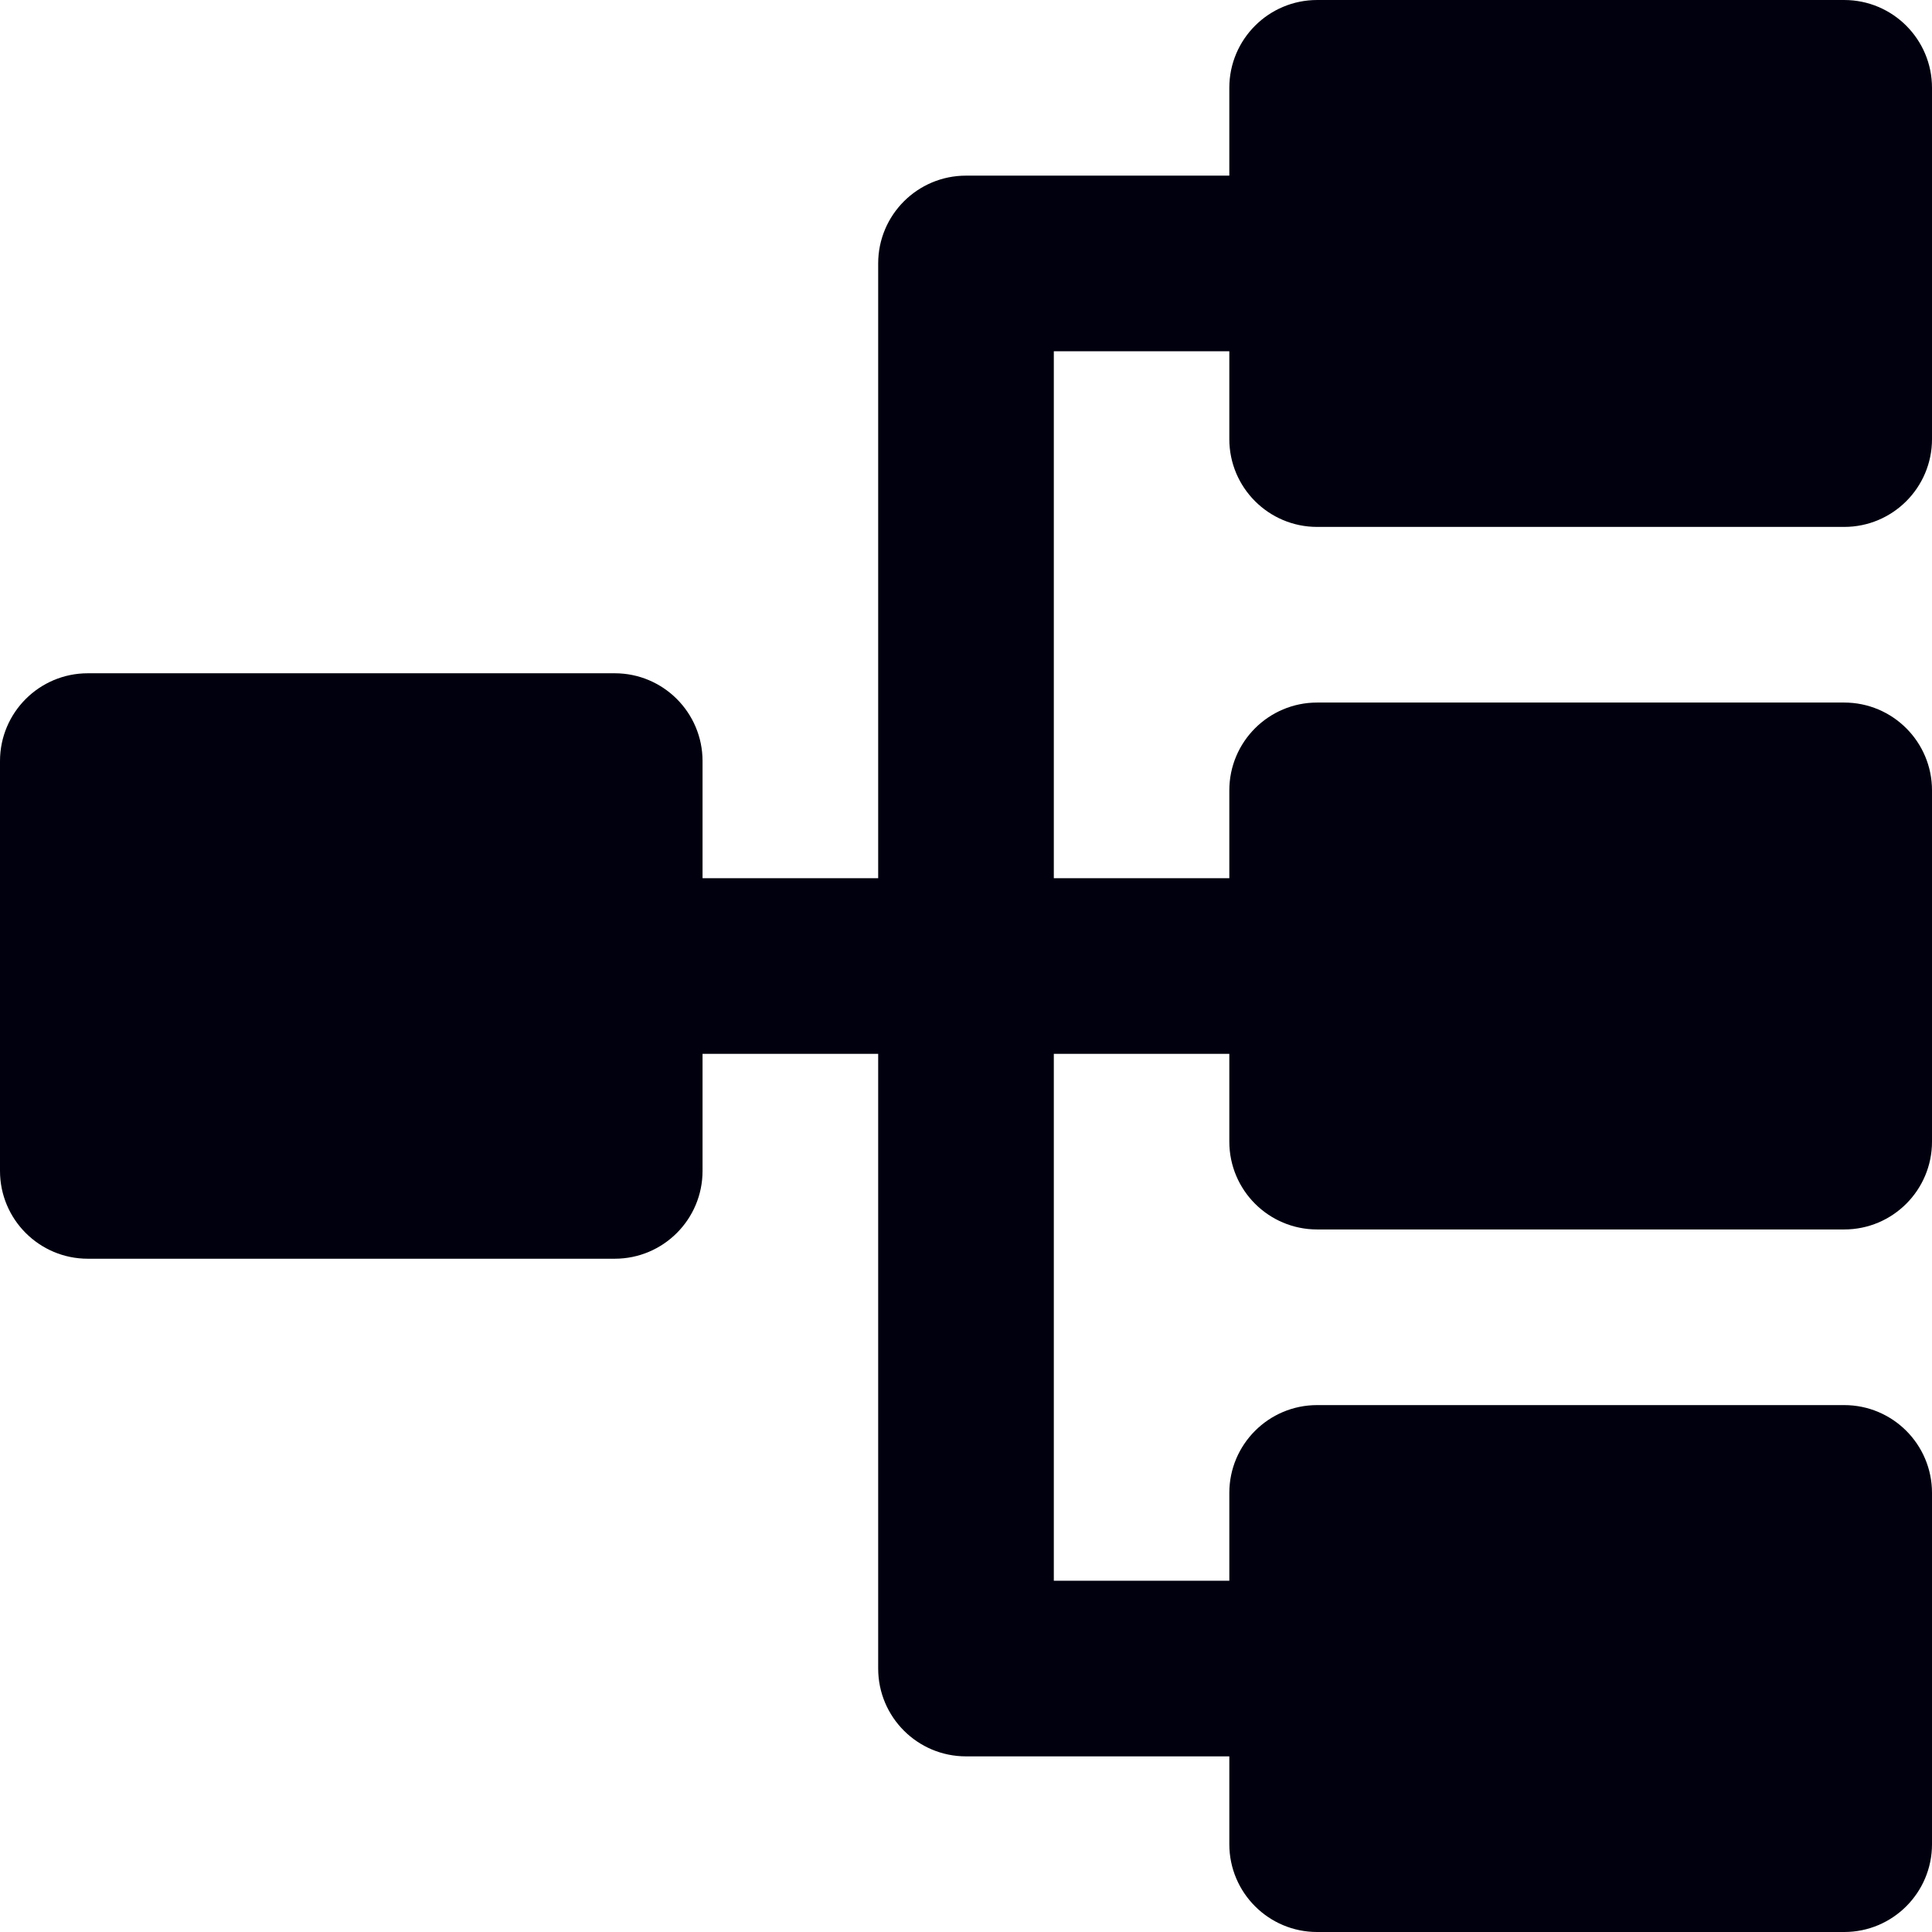
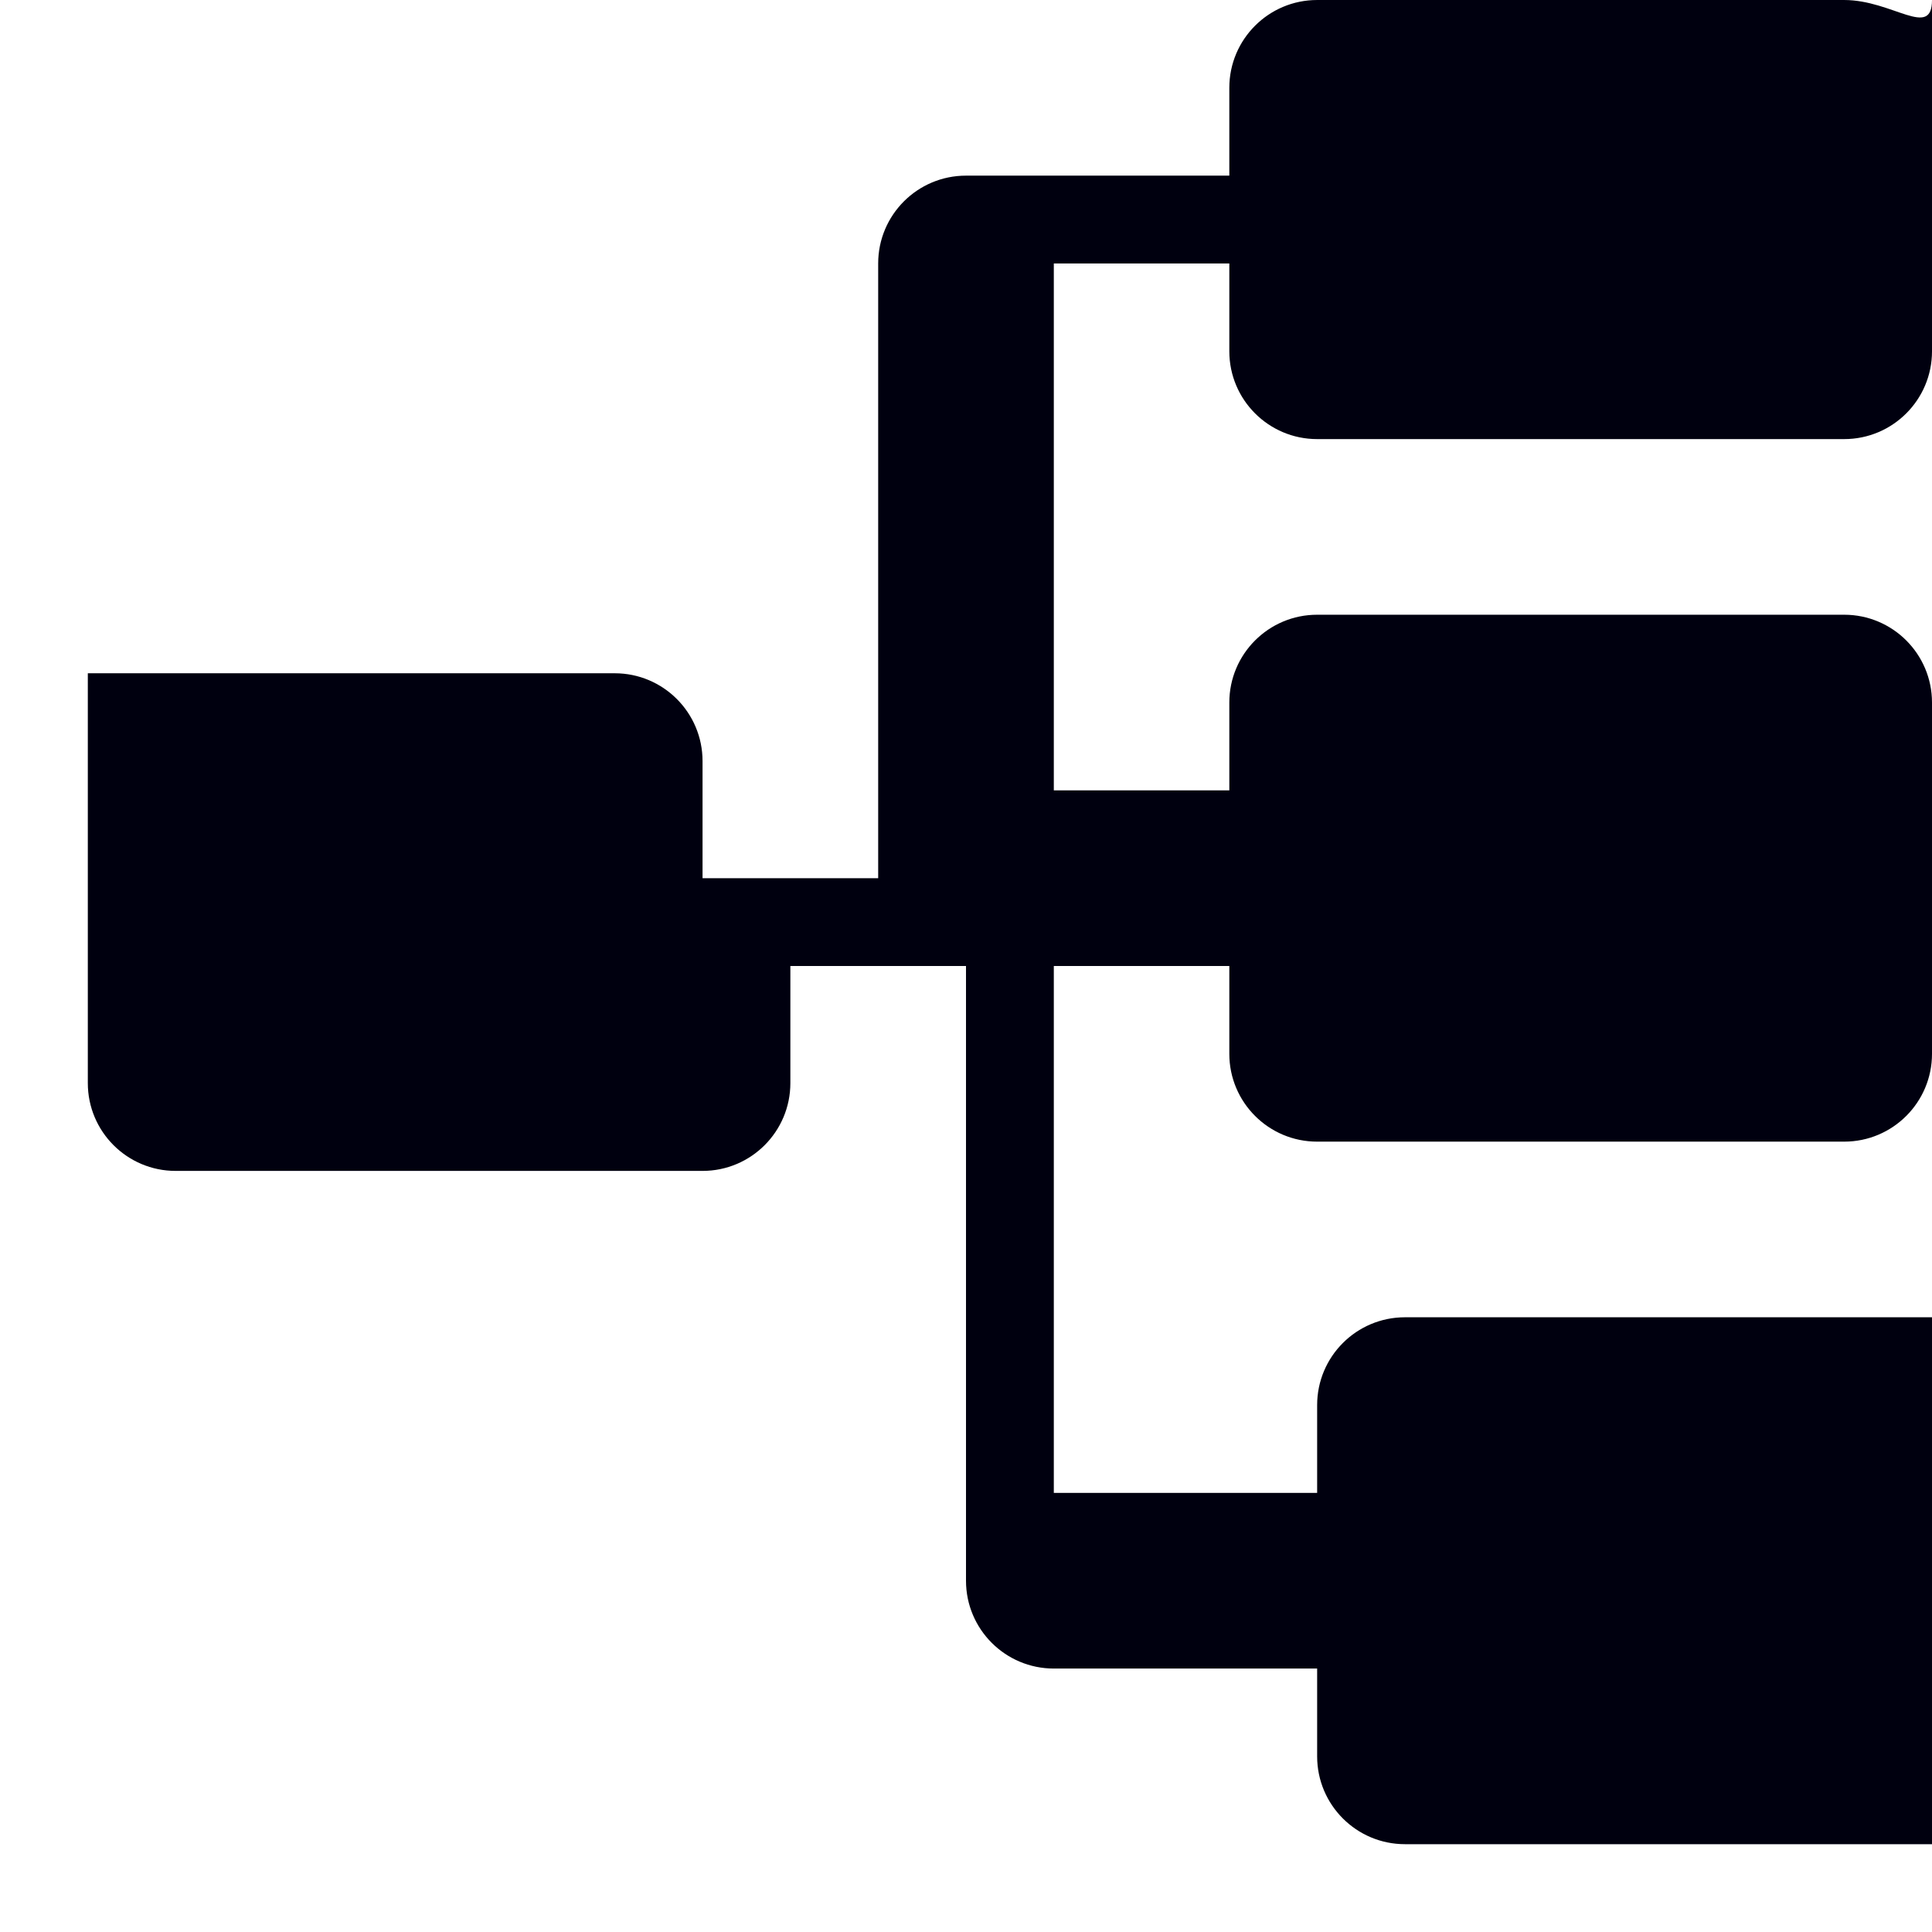
<svg xmlns="http://www.w3.org/2000/svg" version="1.1" id="Layer_1" x="0px" y="0px" viewBox="0 0 330.001 330.001" style="enable-background:new 0 0 330.001 330.001;" xml:space="preserve" width="512px" height="512px">
-   <path d="M315.001,0.001h-90.023c-8.284,0-15,6.716-15,15v15H165c-8.284,0-15,6.716-15,15v105h-30V130   c0-8.284-6.716-15-15-15H15c-8.284,0-15,6.716-15,15v70c0,8.284,6.716,15,15,15h90c8.284,0,15-6.716,15-15v-19.999h30v105   c0,8.284,6.716,15,15,15h44.978v15c0,8.284,6.716,15,15,15h90.023c8.284,0,15-6.716,15-15v-60c0-8.284-6.716-15-15-15h-90.023   c-8.284,0-15,6.716-15,15v15H180v-90h29.978v15c0,8.284,6.716,15,15,15h90.023c8.284,0,15-6.716,15-15v-60c0-8.284-6.716-15-15-15   h-90.023c-8.284,0-15,6.716-15,15v15H180v-90h29.978v15c0,8.284,6.716,15,15,15h90.023c8.284,0,15-6.716,15-15v-60   C330.001,6.716,323.285,0.001,315.001,0.001z" fill="#00000F" />
+   <path d="M315.001,0.001h-90.023c-8.284,0-15,6.716-15,15v15H165c-8.284,0-15,6.716-15,15v105h-30V130   c0-8.284-6.716-15-15-15H15v70c0,8.284,6.716,15,15,15h90c8.284,0,15-6.716,15-15v-19.999h30v105   c0,8.284,6.716,15,15,15h44.978v15c0,8.284,6.716,15,15,15h90.023c8.284,0,15-6.716,15-15v-60c0-8.284-6.716-15-15-15h-90.023   c-8.284,0-15,6.716-15,15v15H180v-90h29.978v15c0,8.284,6.716,15,15,15h90.023c8.284,0,15-6.716,15-15v-60c0-8.284-6.716-15-15-15   h-90.023c-8.284,0-15,6.716-15,15v15H180v-90h29.978v15c0,8.284,6.716,15,15,15h90.023c8.284,0,15-6.716,15-15v-60   C330.001,6.716,323.285,0.001,315.001,0.001z" fill="#00000F" />
</svg>